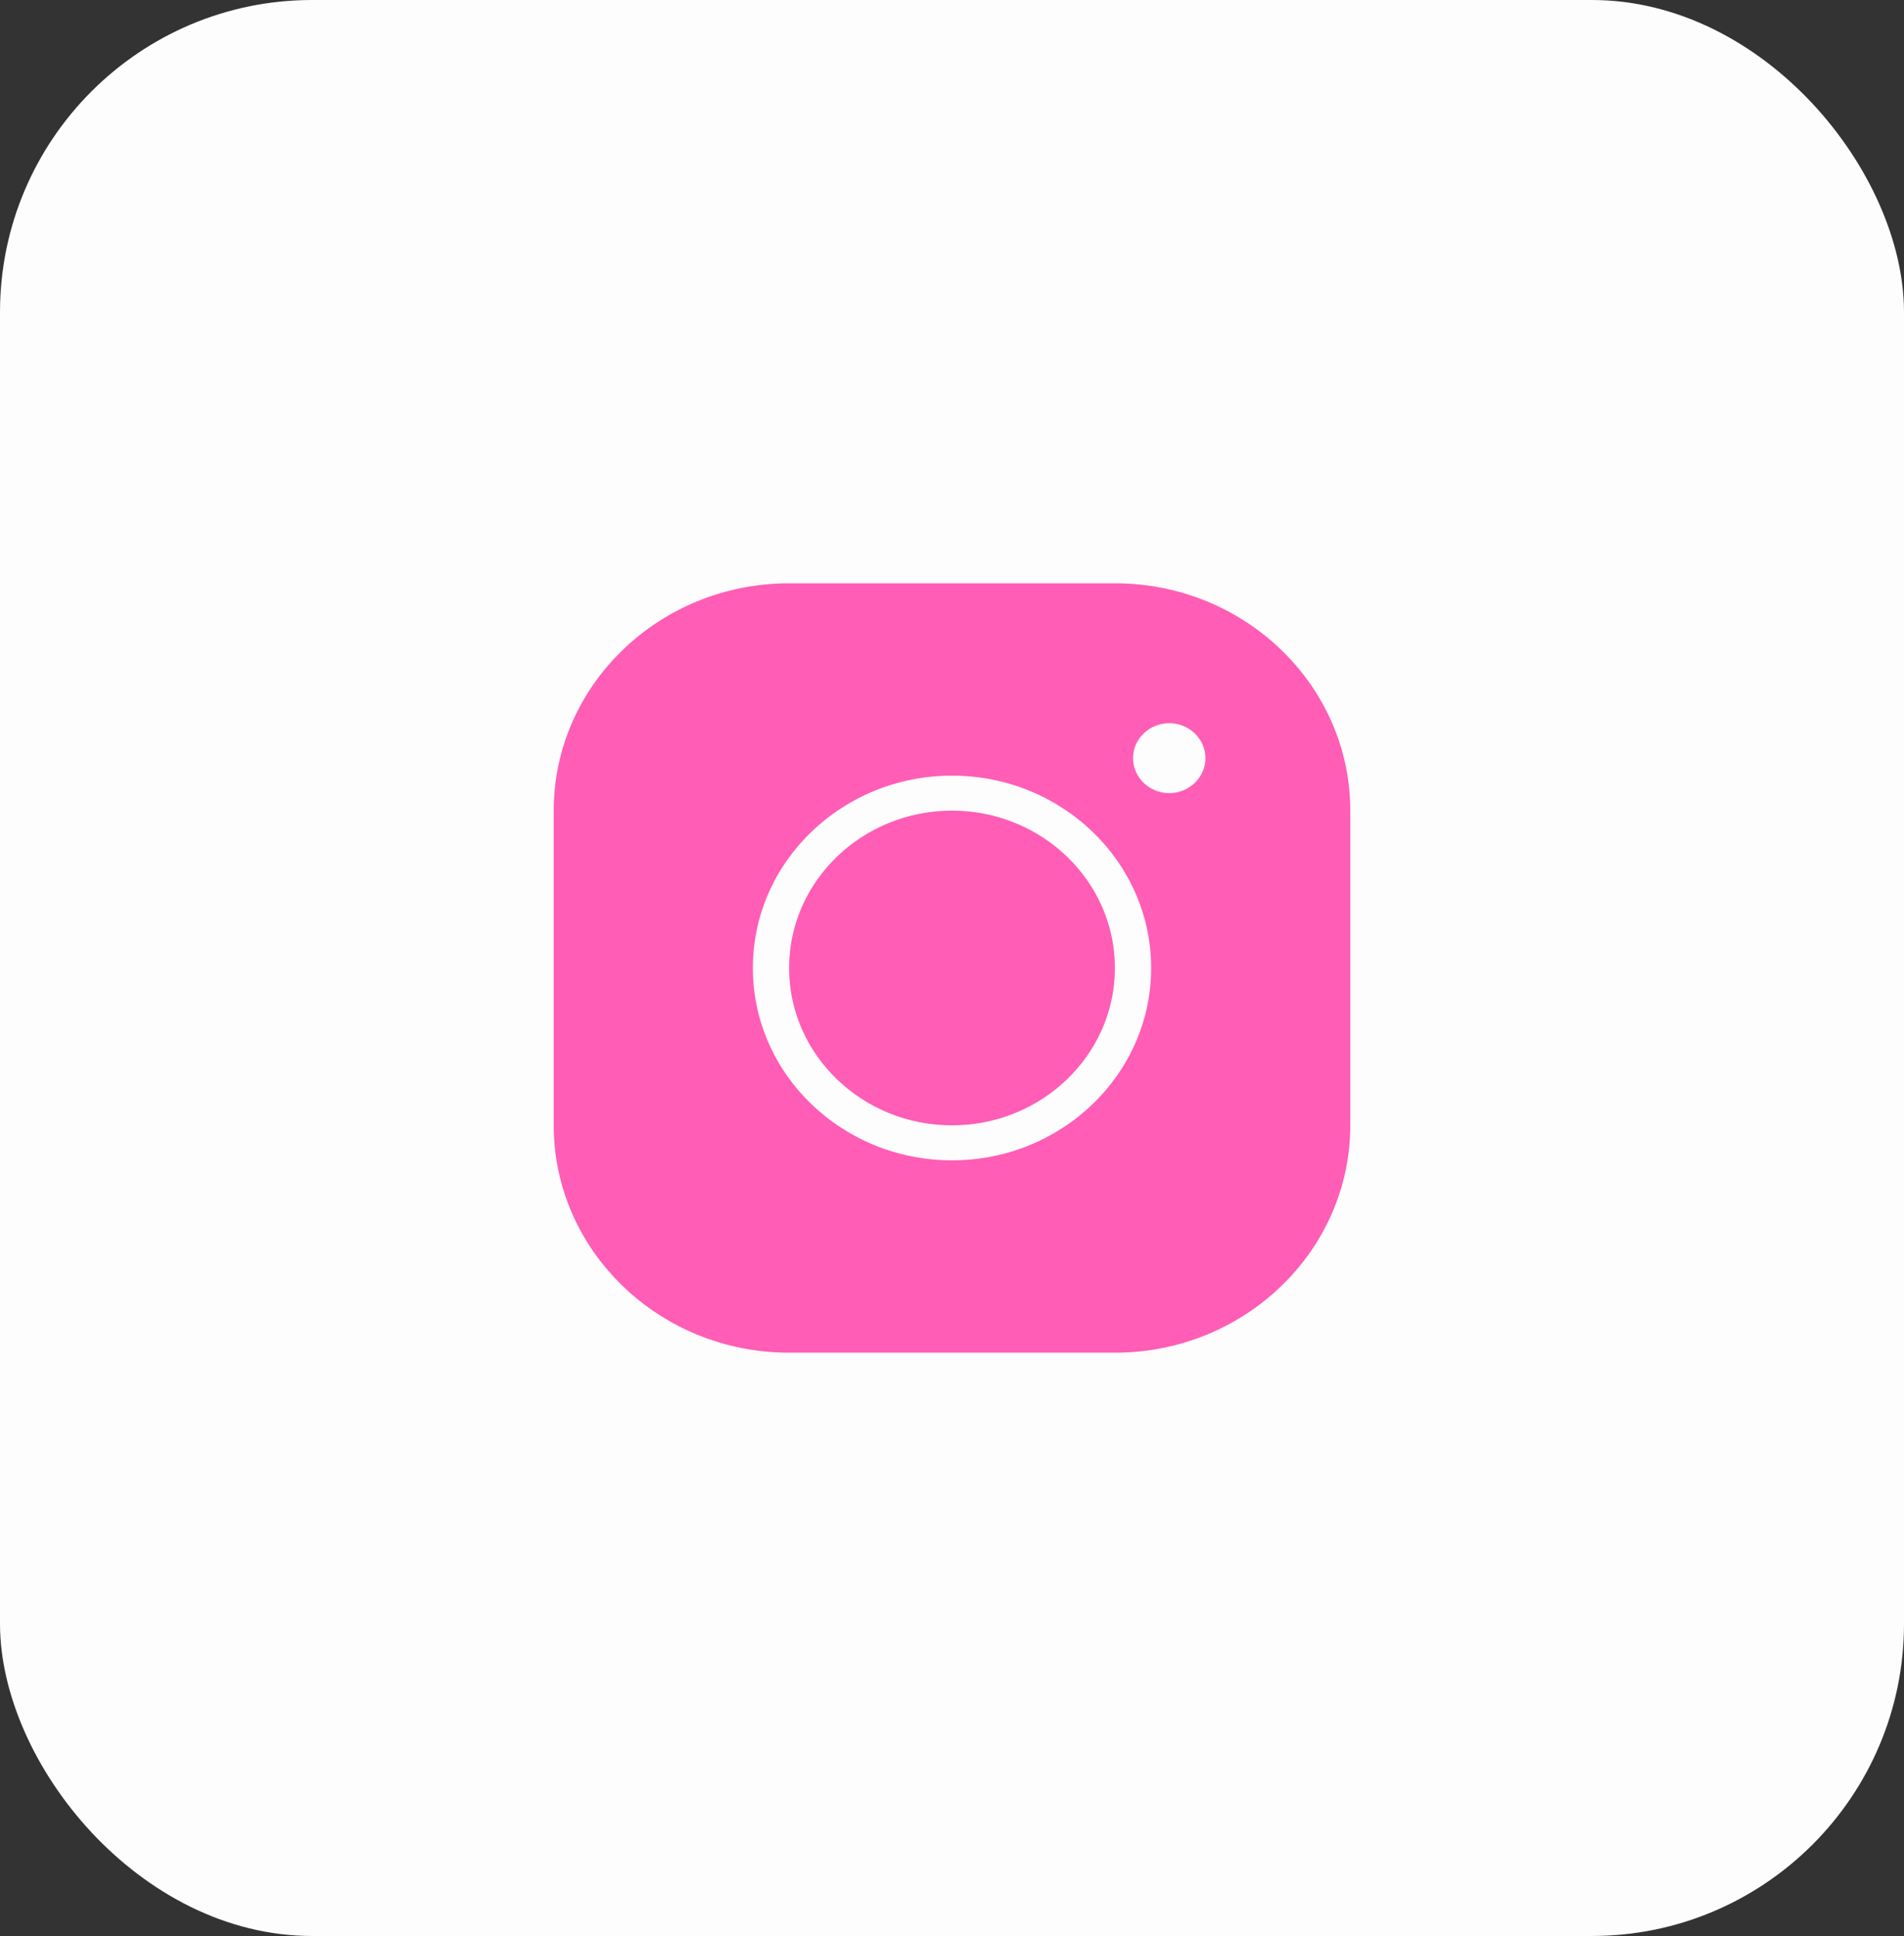
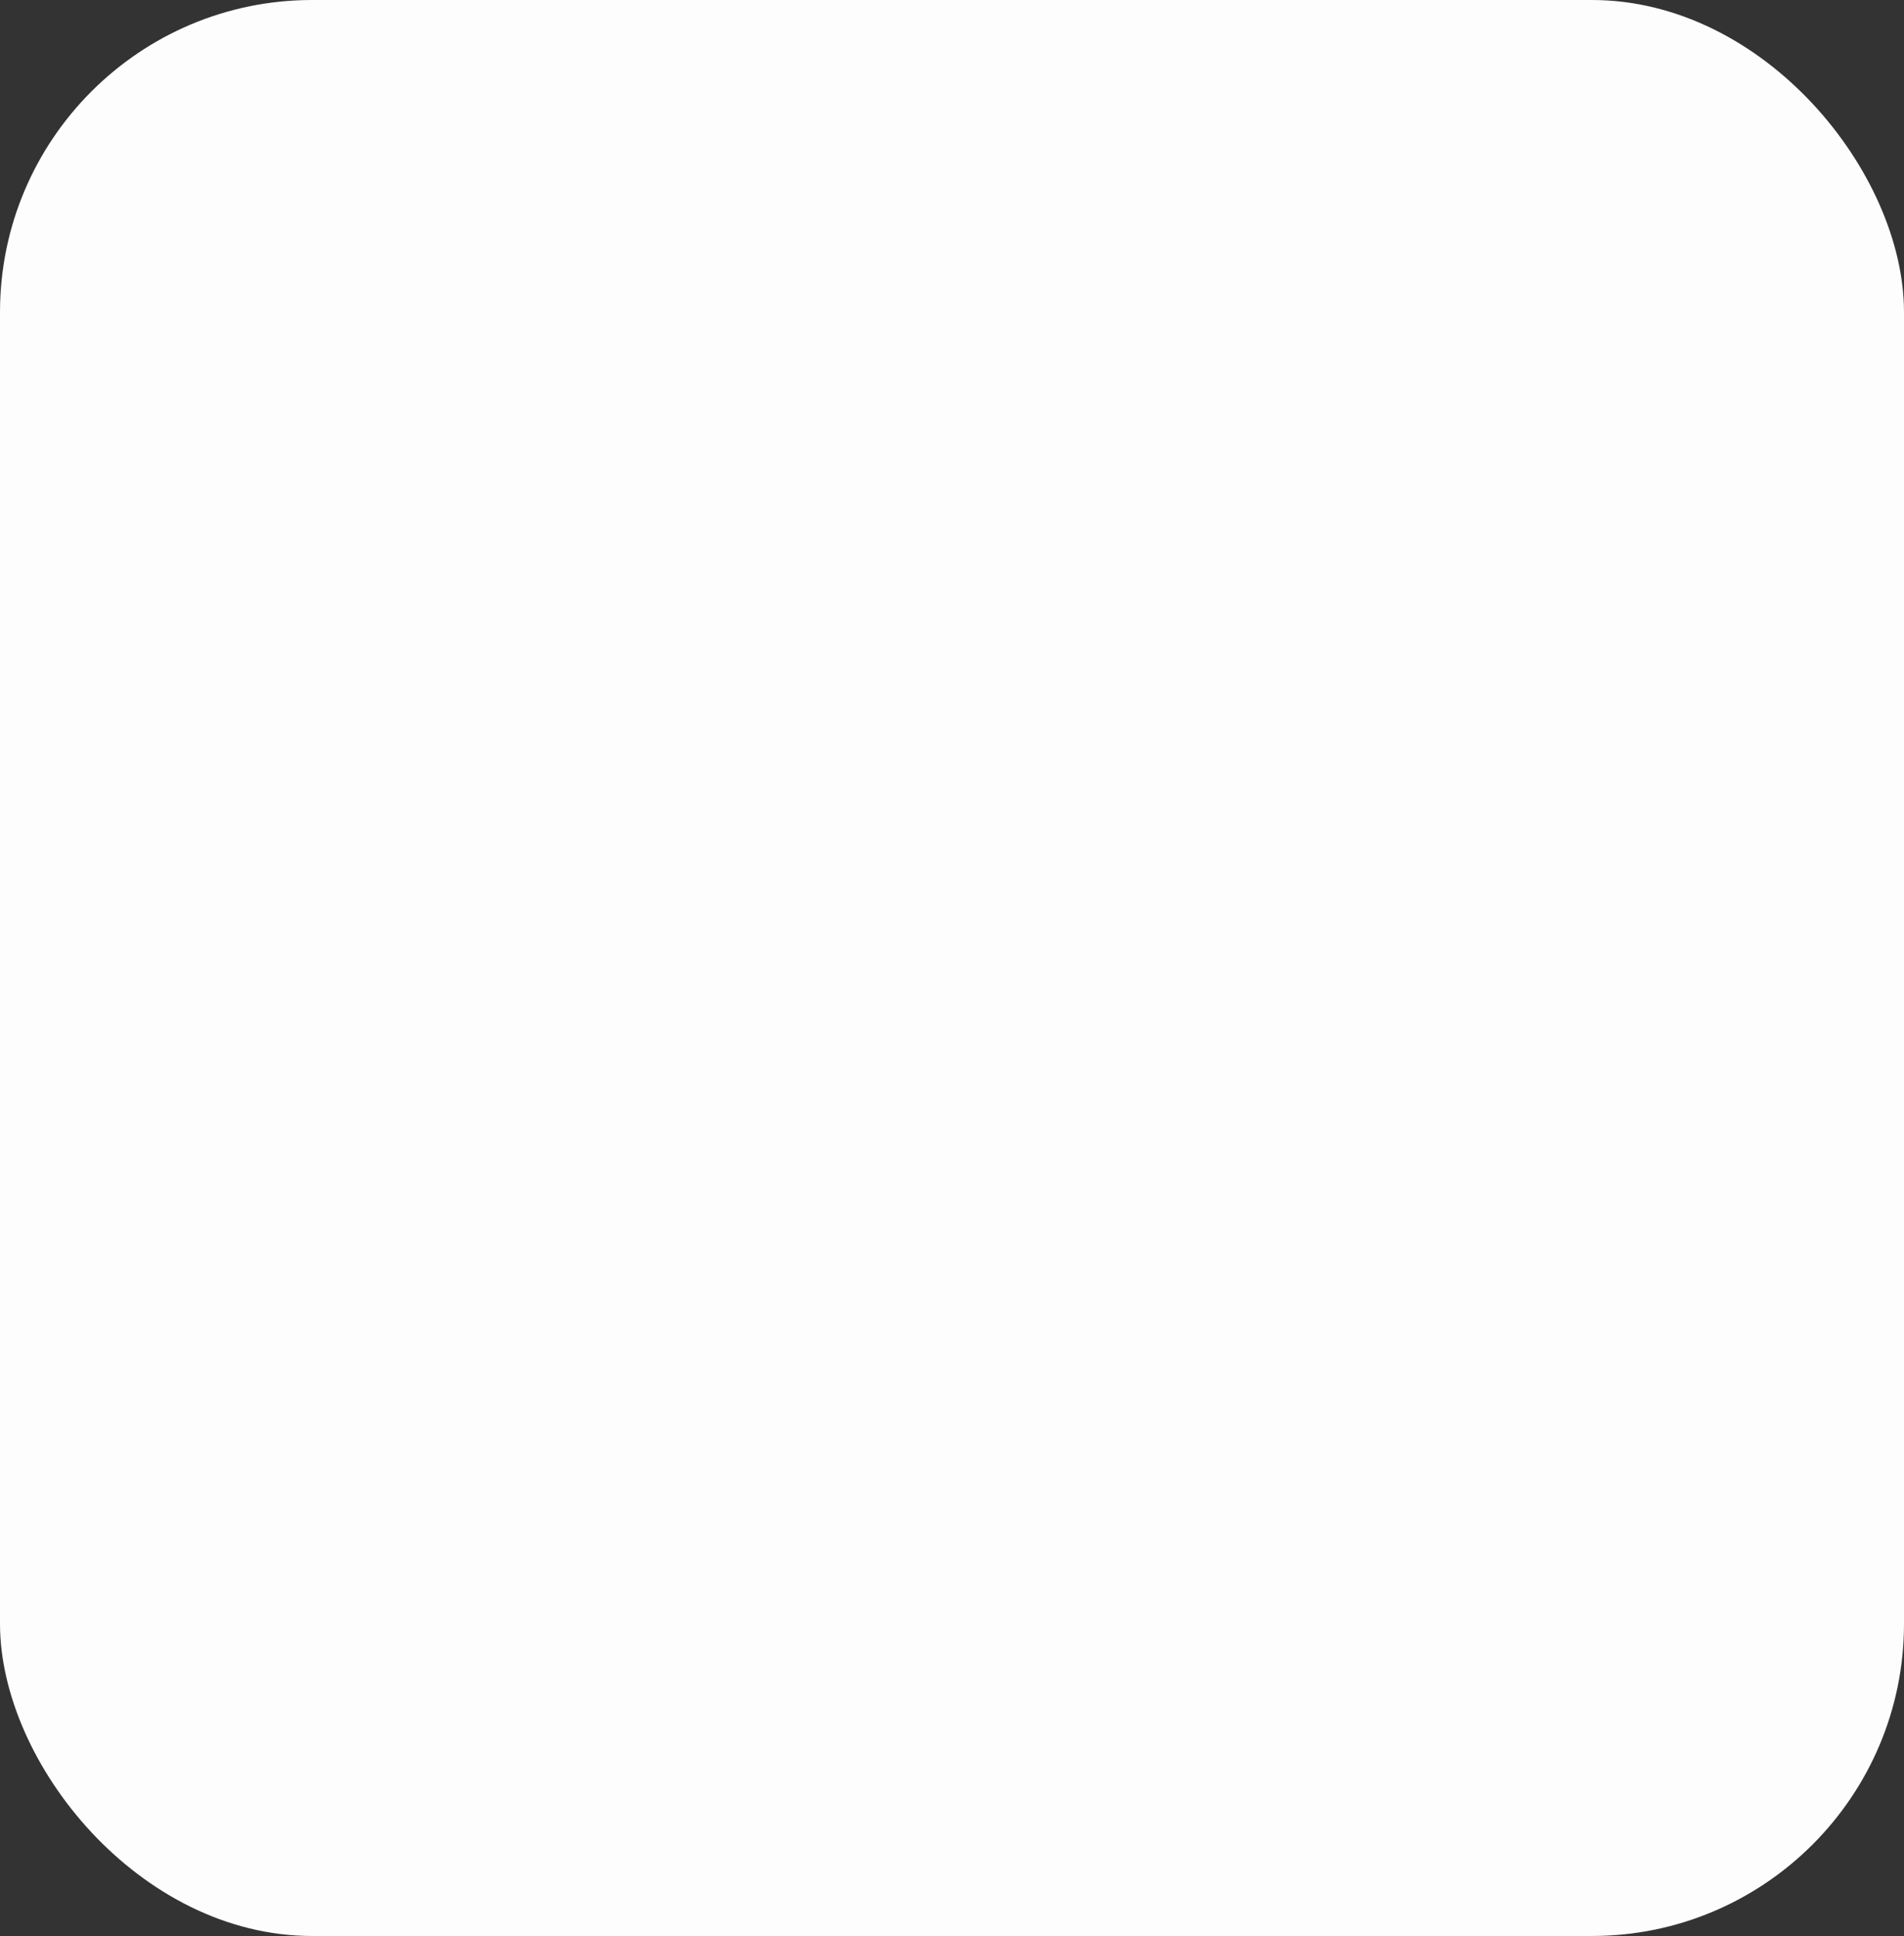
<svg xmlns="http://www.w3.org/2000/svg" width="61" height="62" viewBox="0 0 61 62" fill="none">
  <rect x="0" y="0" width="61" height="62" fill="#333333" stroke="none" />
  <rect width="61" height="62" rx="10" fill="#FDFDFD" />
-   <path d="M25.28 18.68C21.122 18.68 17.74 21.945 17.74 25.96V36.04C17.74 40.055 21.122 43.32 25.28 43.32H35.72C39.879 43.32 43.26 40.055 43.26 36.04V25.96C43.26 21.945 39.879 18.68 35.72 18.68H25.28ZM37.46 23.16C38.098 23.16 38.62 23.664 38.62 24.28C38.62 24.896 38.098 25.4 37.46 25.4C36.822 25.4 36.3 24.896 36.3 24.28C36.3 23.664 36.822 23.16 37.46 23.16ZM30.5 24.84C34.021 24.84 36.88 27.601 36.88 31C36.88 34.399 34.021 37.16 30.5 37.16C26.98 37.16 24.12 34.399 24.12 31C24.12 27.601 26.98 24.84 30.5 24.84ZM30.5 25.96C27.623 25.96 25.28 28.222 25.28 31C25.28 33.778 27.623 36.04 30.5 36.04C33.377 36.04 35.72 33.778 35.72 31C35.72 28.222 33.377 25.96 30.5 25.96Z" fill="#FF5DB6" />
</svg>